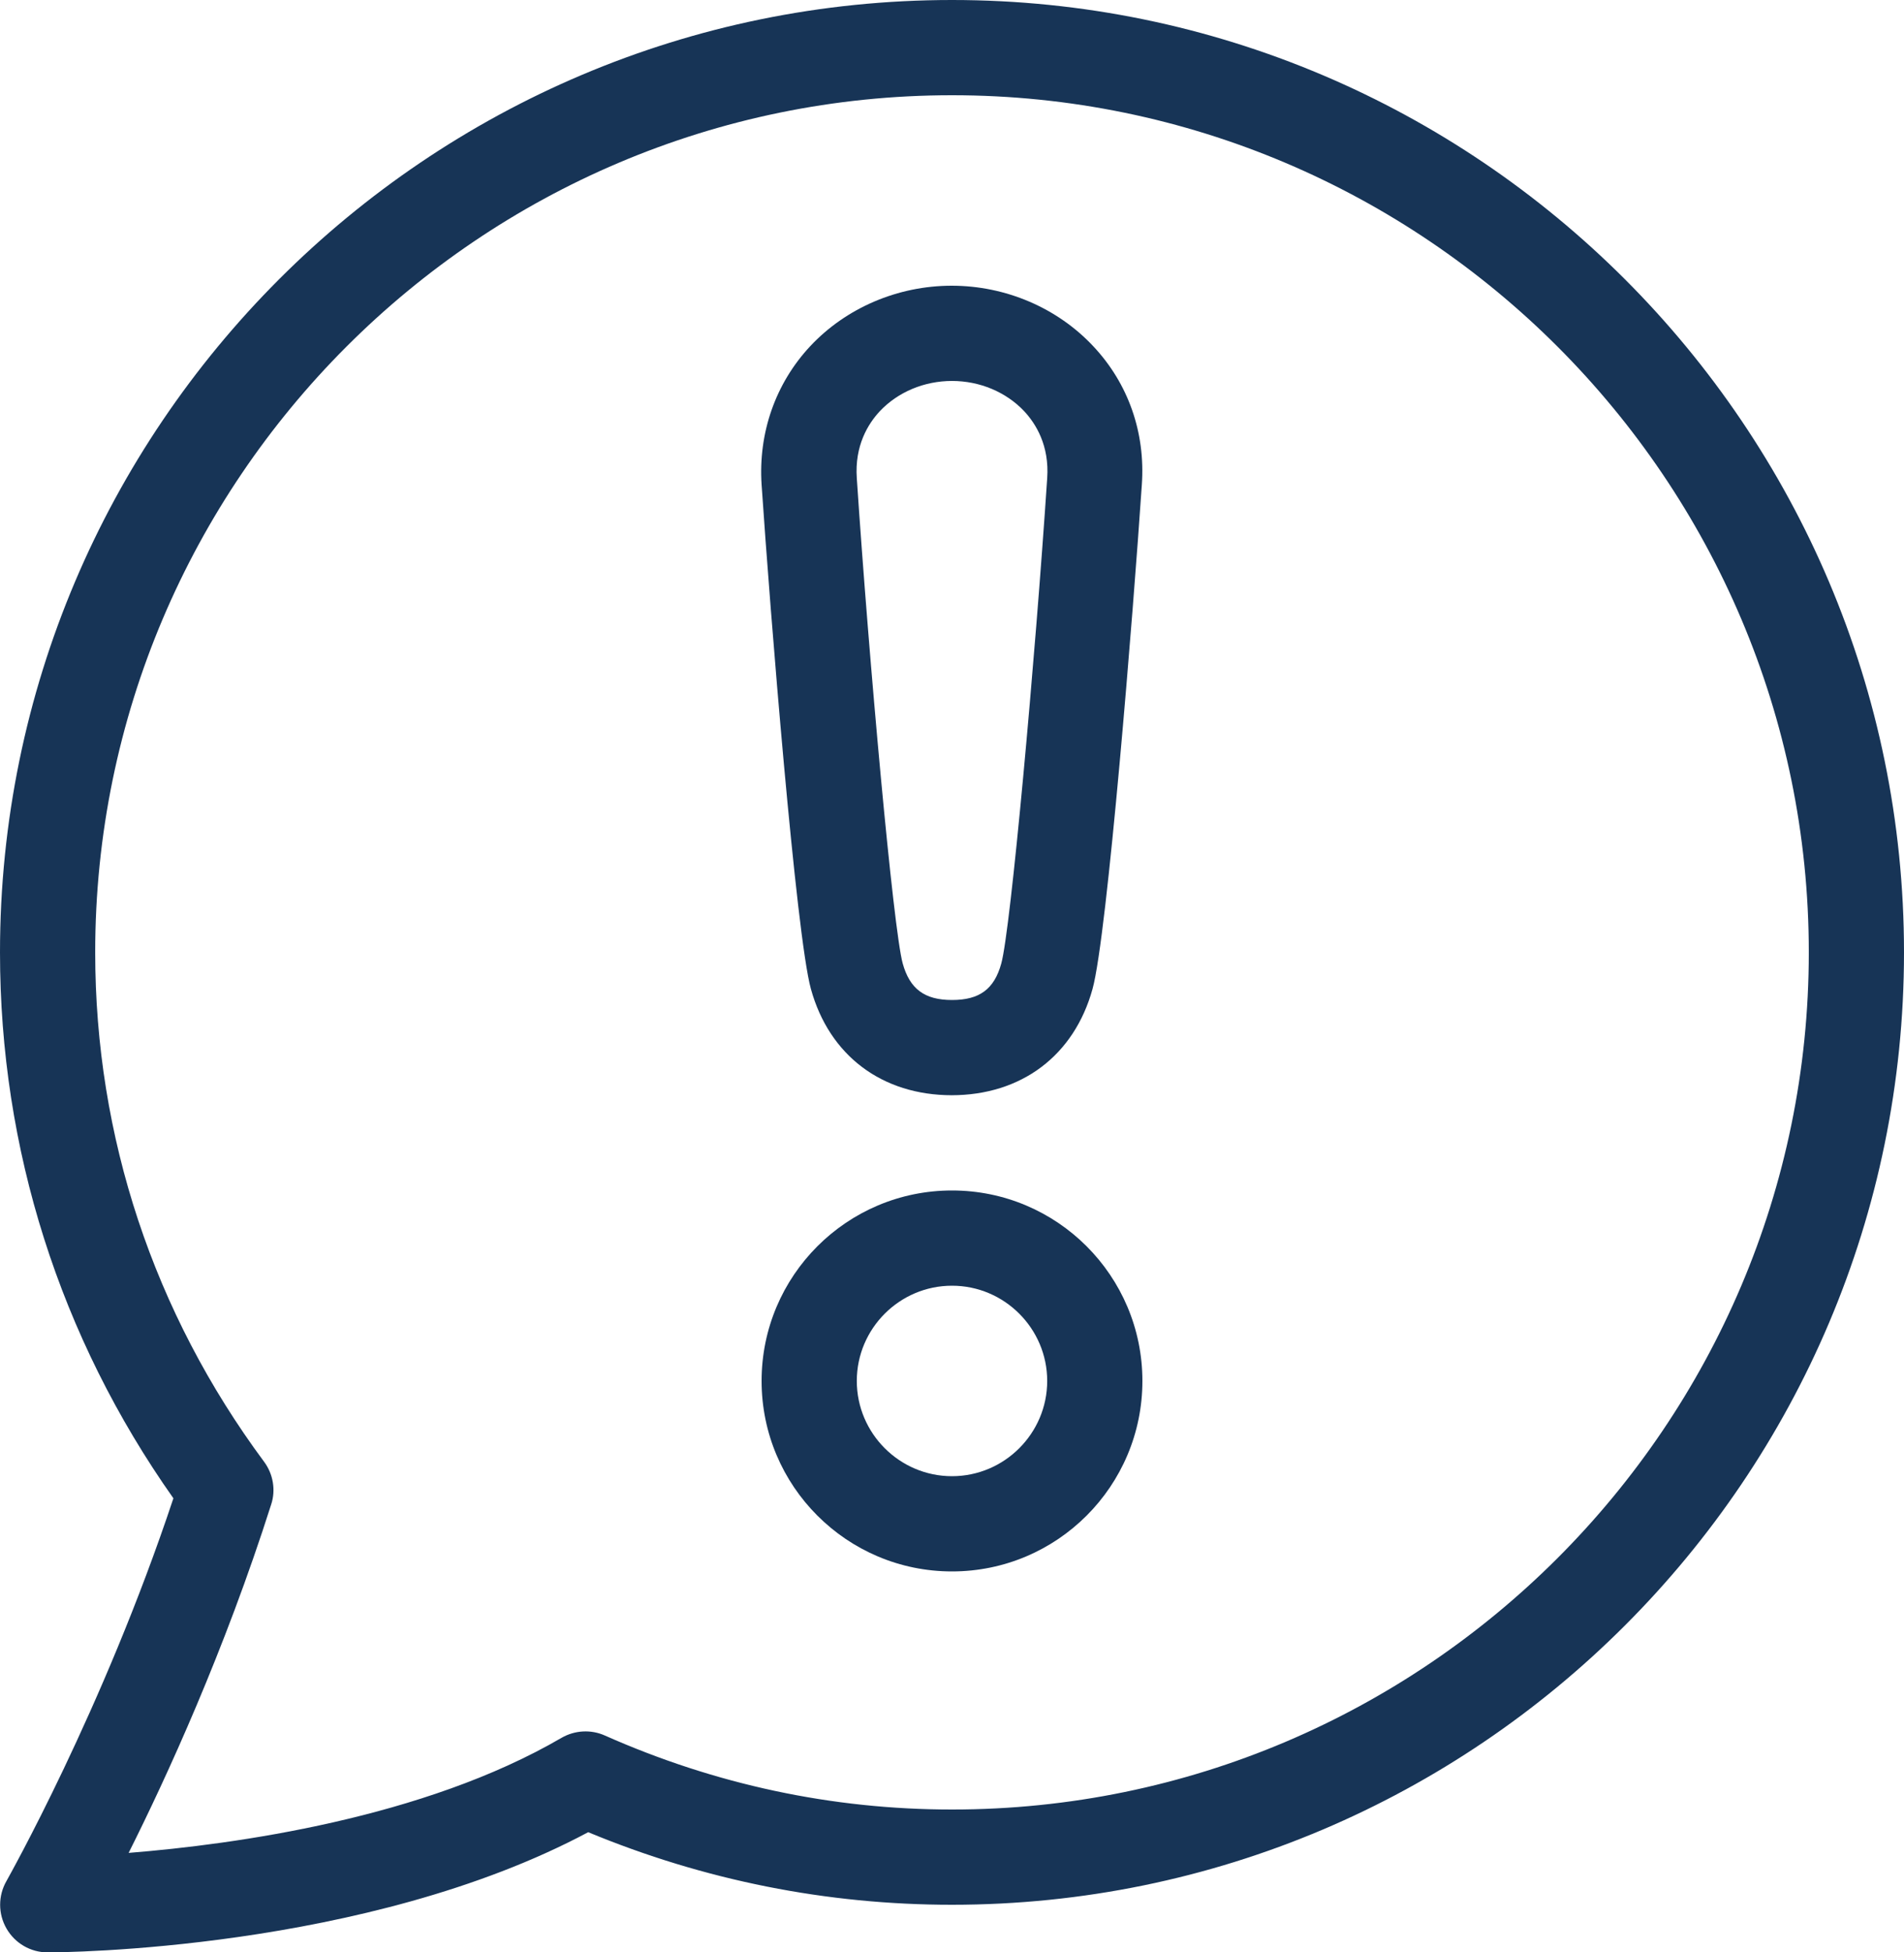
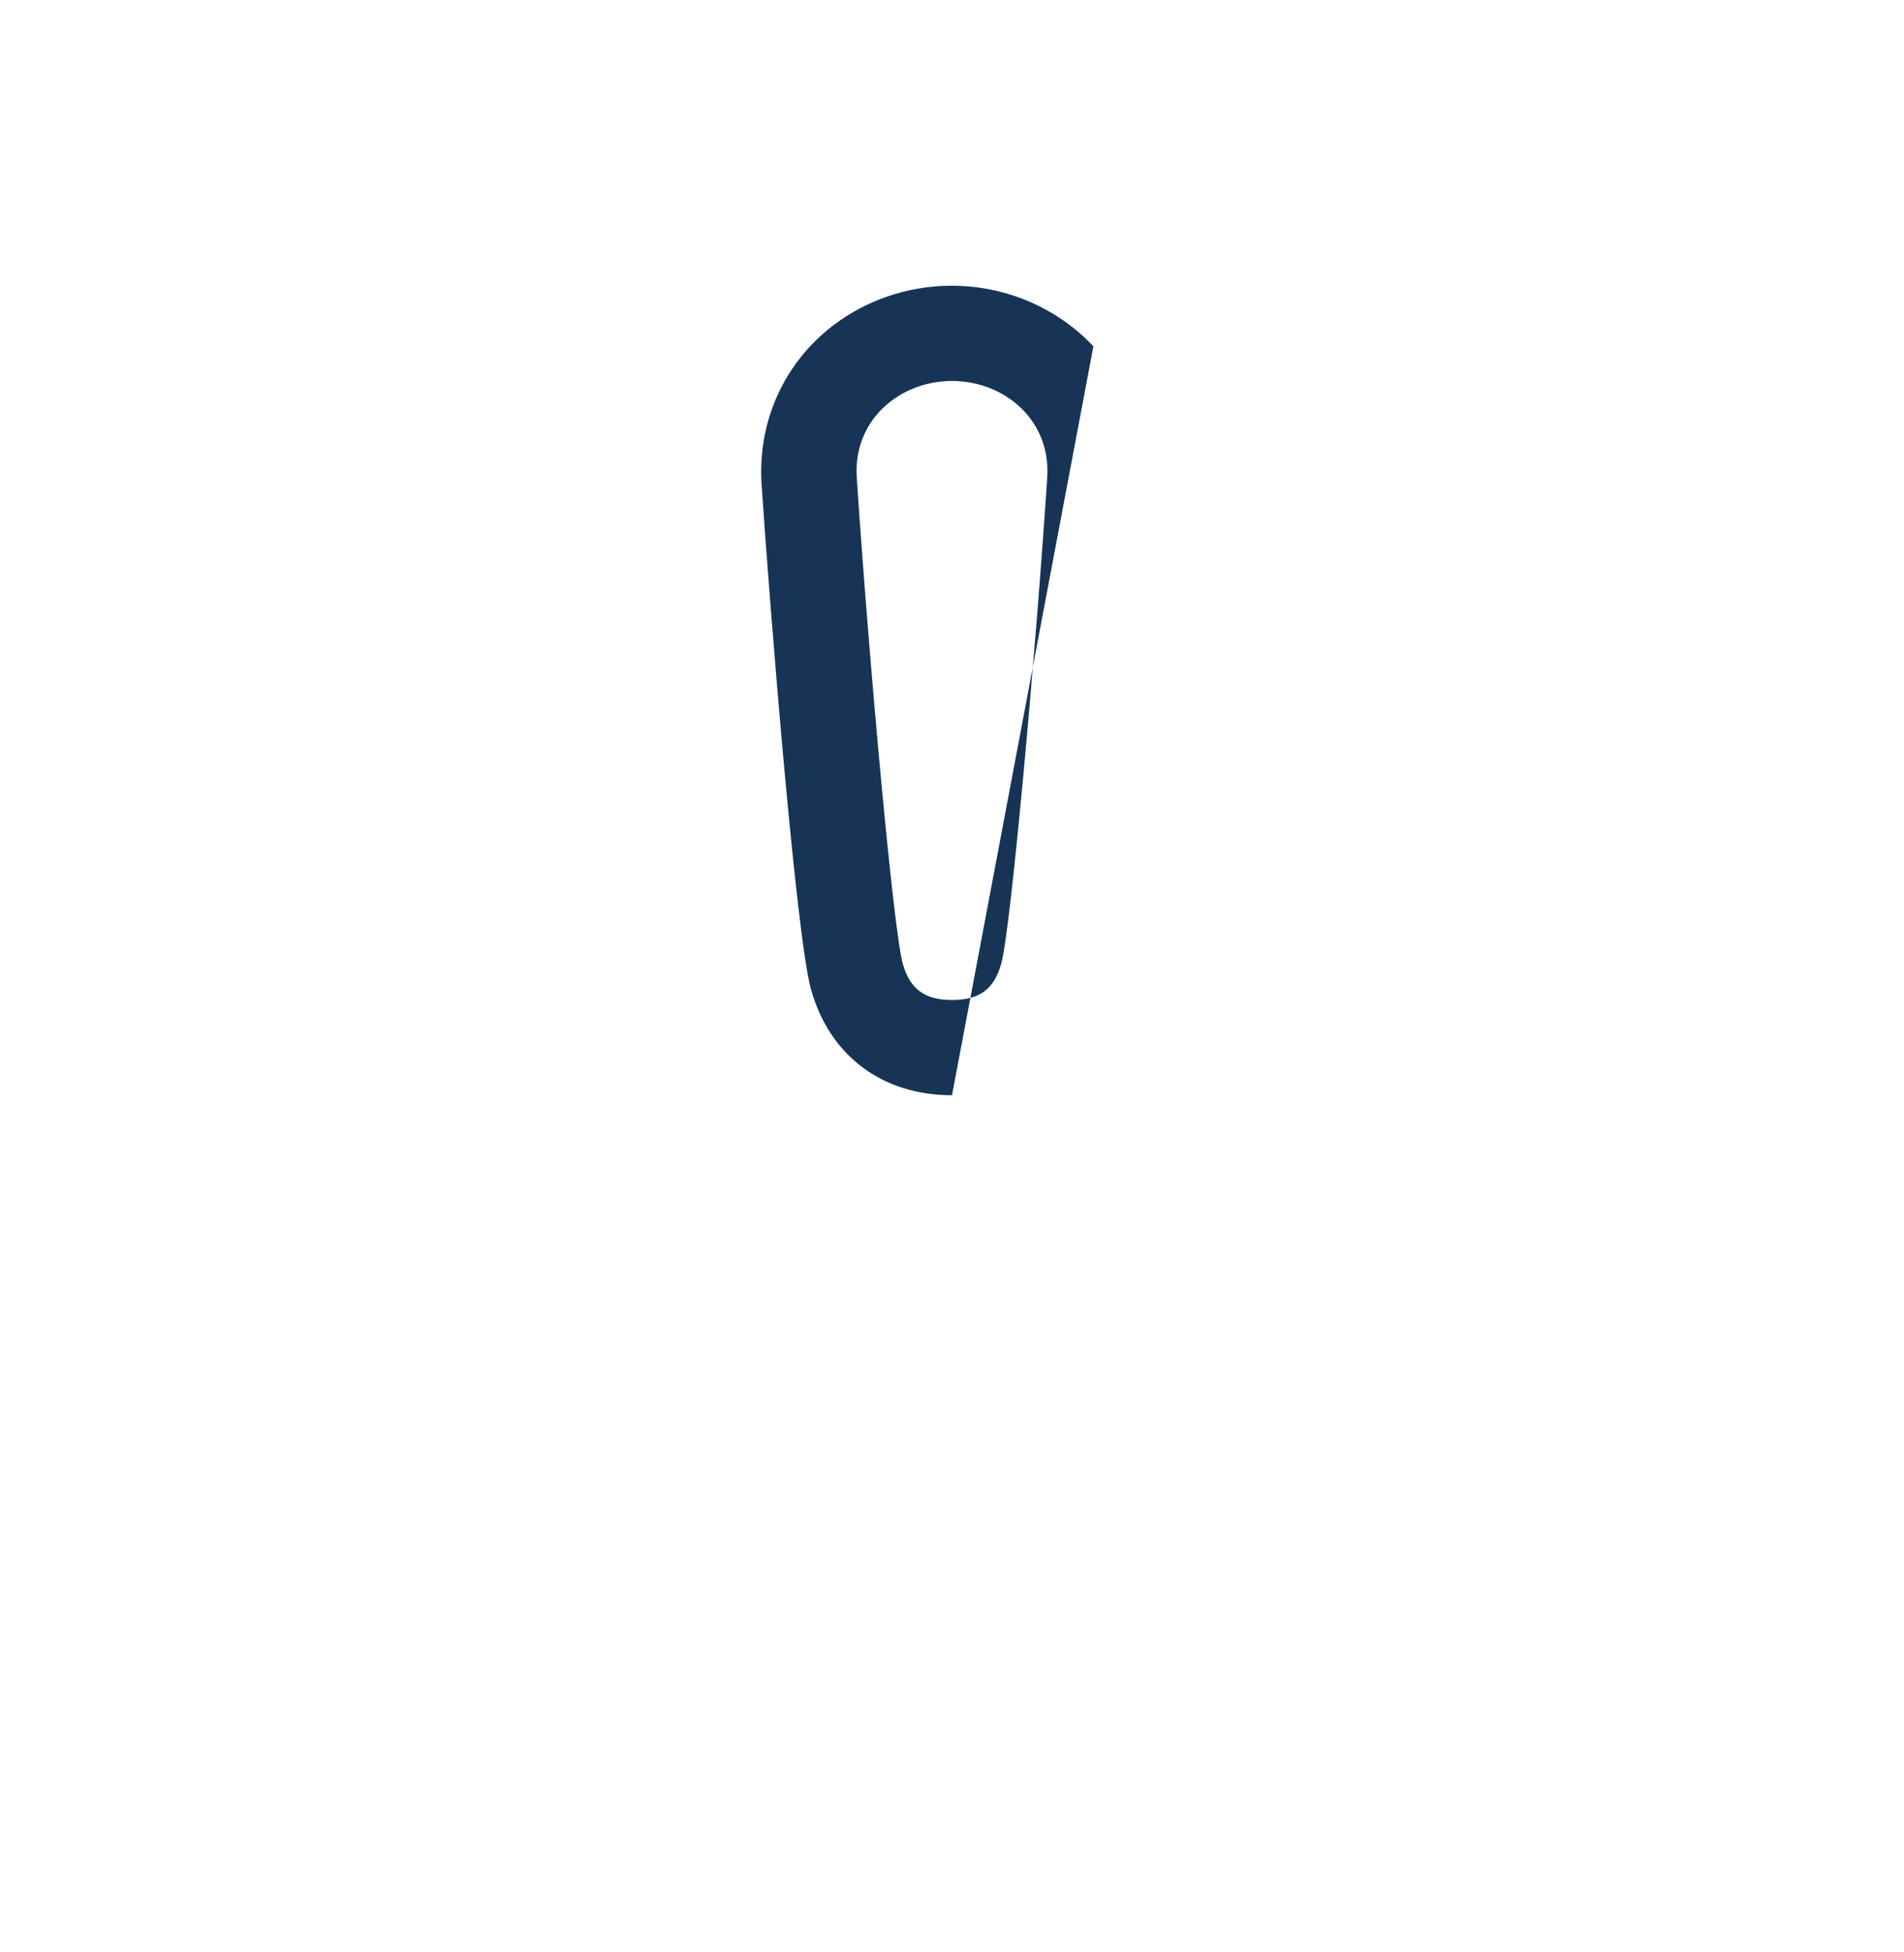
<svg xmlns="http://www.w3.org/2000/svg" id="Layer_2" data-name="Layer 2" viewBox="0 0 67.2 68.88">
  <defs>
    <style>      .cls-1 {        fill: #173456;        stroke-width: 0px;      }    </style>
  </defs>
  <g id="Layer_2-2" data-name="Layer 2">
    <g>
-       <path class="cls-1" d="M33.6,55.44c-3.71,0-6.72-3.01-6.72-6.72s3.01-6.72,6.72-6.72,6.72,3.01,6.72,6.72-3.01,6.72-6.72,6.72ZM33.6,45.36c-1.85,0-3.36,1.51-3.36,3.36s1.51,3.36,3.36,3.36,3.36-1.51,3.36-3.36-1.51-3.36-3.36-3.36Z" />
-       <path class="cls-1" d="M33.6,38.64c-2.47,0-4.33-1.4-4.98-3.75-.52-1.88-1.44-13.33-1.74-17.79-.12-1.83.49-3.57,1.71-4.88,1.27-1.36,3.1-2.14,5-2.14s3.73.78,5,2.14c1.23,1.31,1.84,3.04,1.71,4.88-.3,4.46-1.22,15.91-1.74,17.79-.65,2.35-2.51,3.75-4.98,3.75ZM33.6,13.44c-.98,0-1.91.39-2.55,1.07-.41.44-.89,1.21-.81,2.36.43,6.46,1.29,15.93,1.62,17.12.25.9.77,1.29,1.74,1.29s1.49-.38,1.74-1.29c.33-1.19,1.19-10.65,1.62-17.12.08-1.15-.4-1.92-.81-2.36-.64-.68-1.57-1.07-2.55-1.07Z" />
-       <path class="cls-1" d="M1.68,68.88c-.6,0-1.15-.32-1.45-.84-.3-.52-.3-1.16,0-1.68.03-.06,3.4-6.01,5.89-13.5C2.11,47.18,0,40.53,0,33.6,0,15.07,15.07,0,33.6,0s33.6,15.07,33.6,33.6-15.07,33.6-33.6,33.6c-4.42,0-8.74-.86-12.84-2.56-7.85,4.19-18.61,4.24-19.08,4.24ZM33.6,3.36C16.93,3.36,3.36,16.93,3.36,33.6c0,6.5,2.06,12.71,5.96,17.97.32.43.42,1,.25,1.51-1.64,5.15-3.69,9.62-5.03,12.29,3.75-.3,10.41-1.22,15.28-4.06.47-.27,1.04-.3,1.53-.08,3.9,1.73,8.02,2.61,12.25,2.61,16.67,0,30.24-13.57,30.24-30.24S50.27,3.36,33.6,3.36Z" />
+       <path class="cls-1" d="M33.6,38.64c-2.47,0-4.33-1.4-4.98-3.75-.52-1.88-1.44-13.33-1.74-17.79-.12-1.83.49-3.57,1.71-4.88,1.27-1.36,3.1-2.14,5-2.14s3.73.78,5,2.14ZM33.6,13.44c-.98,0-1.91.39-2.55,1.07-.41.44-.89,1.21-.81,2.36.43,6.46,1.29,15.93,1.62,17.12.25.9.77,1.29,1.74,1.29s1.49-.38,1.74-1.29c.33-1.19,1.19-10.65,1.62-17.12.08-1.15-.4-1.92-.81-2.36-.64-.68-1.57-1.07-2.55-1.07Z" />
    </g>
  </g>
</svg>